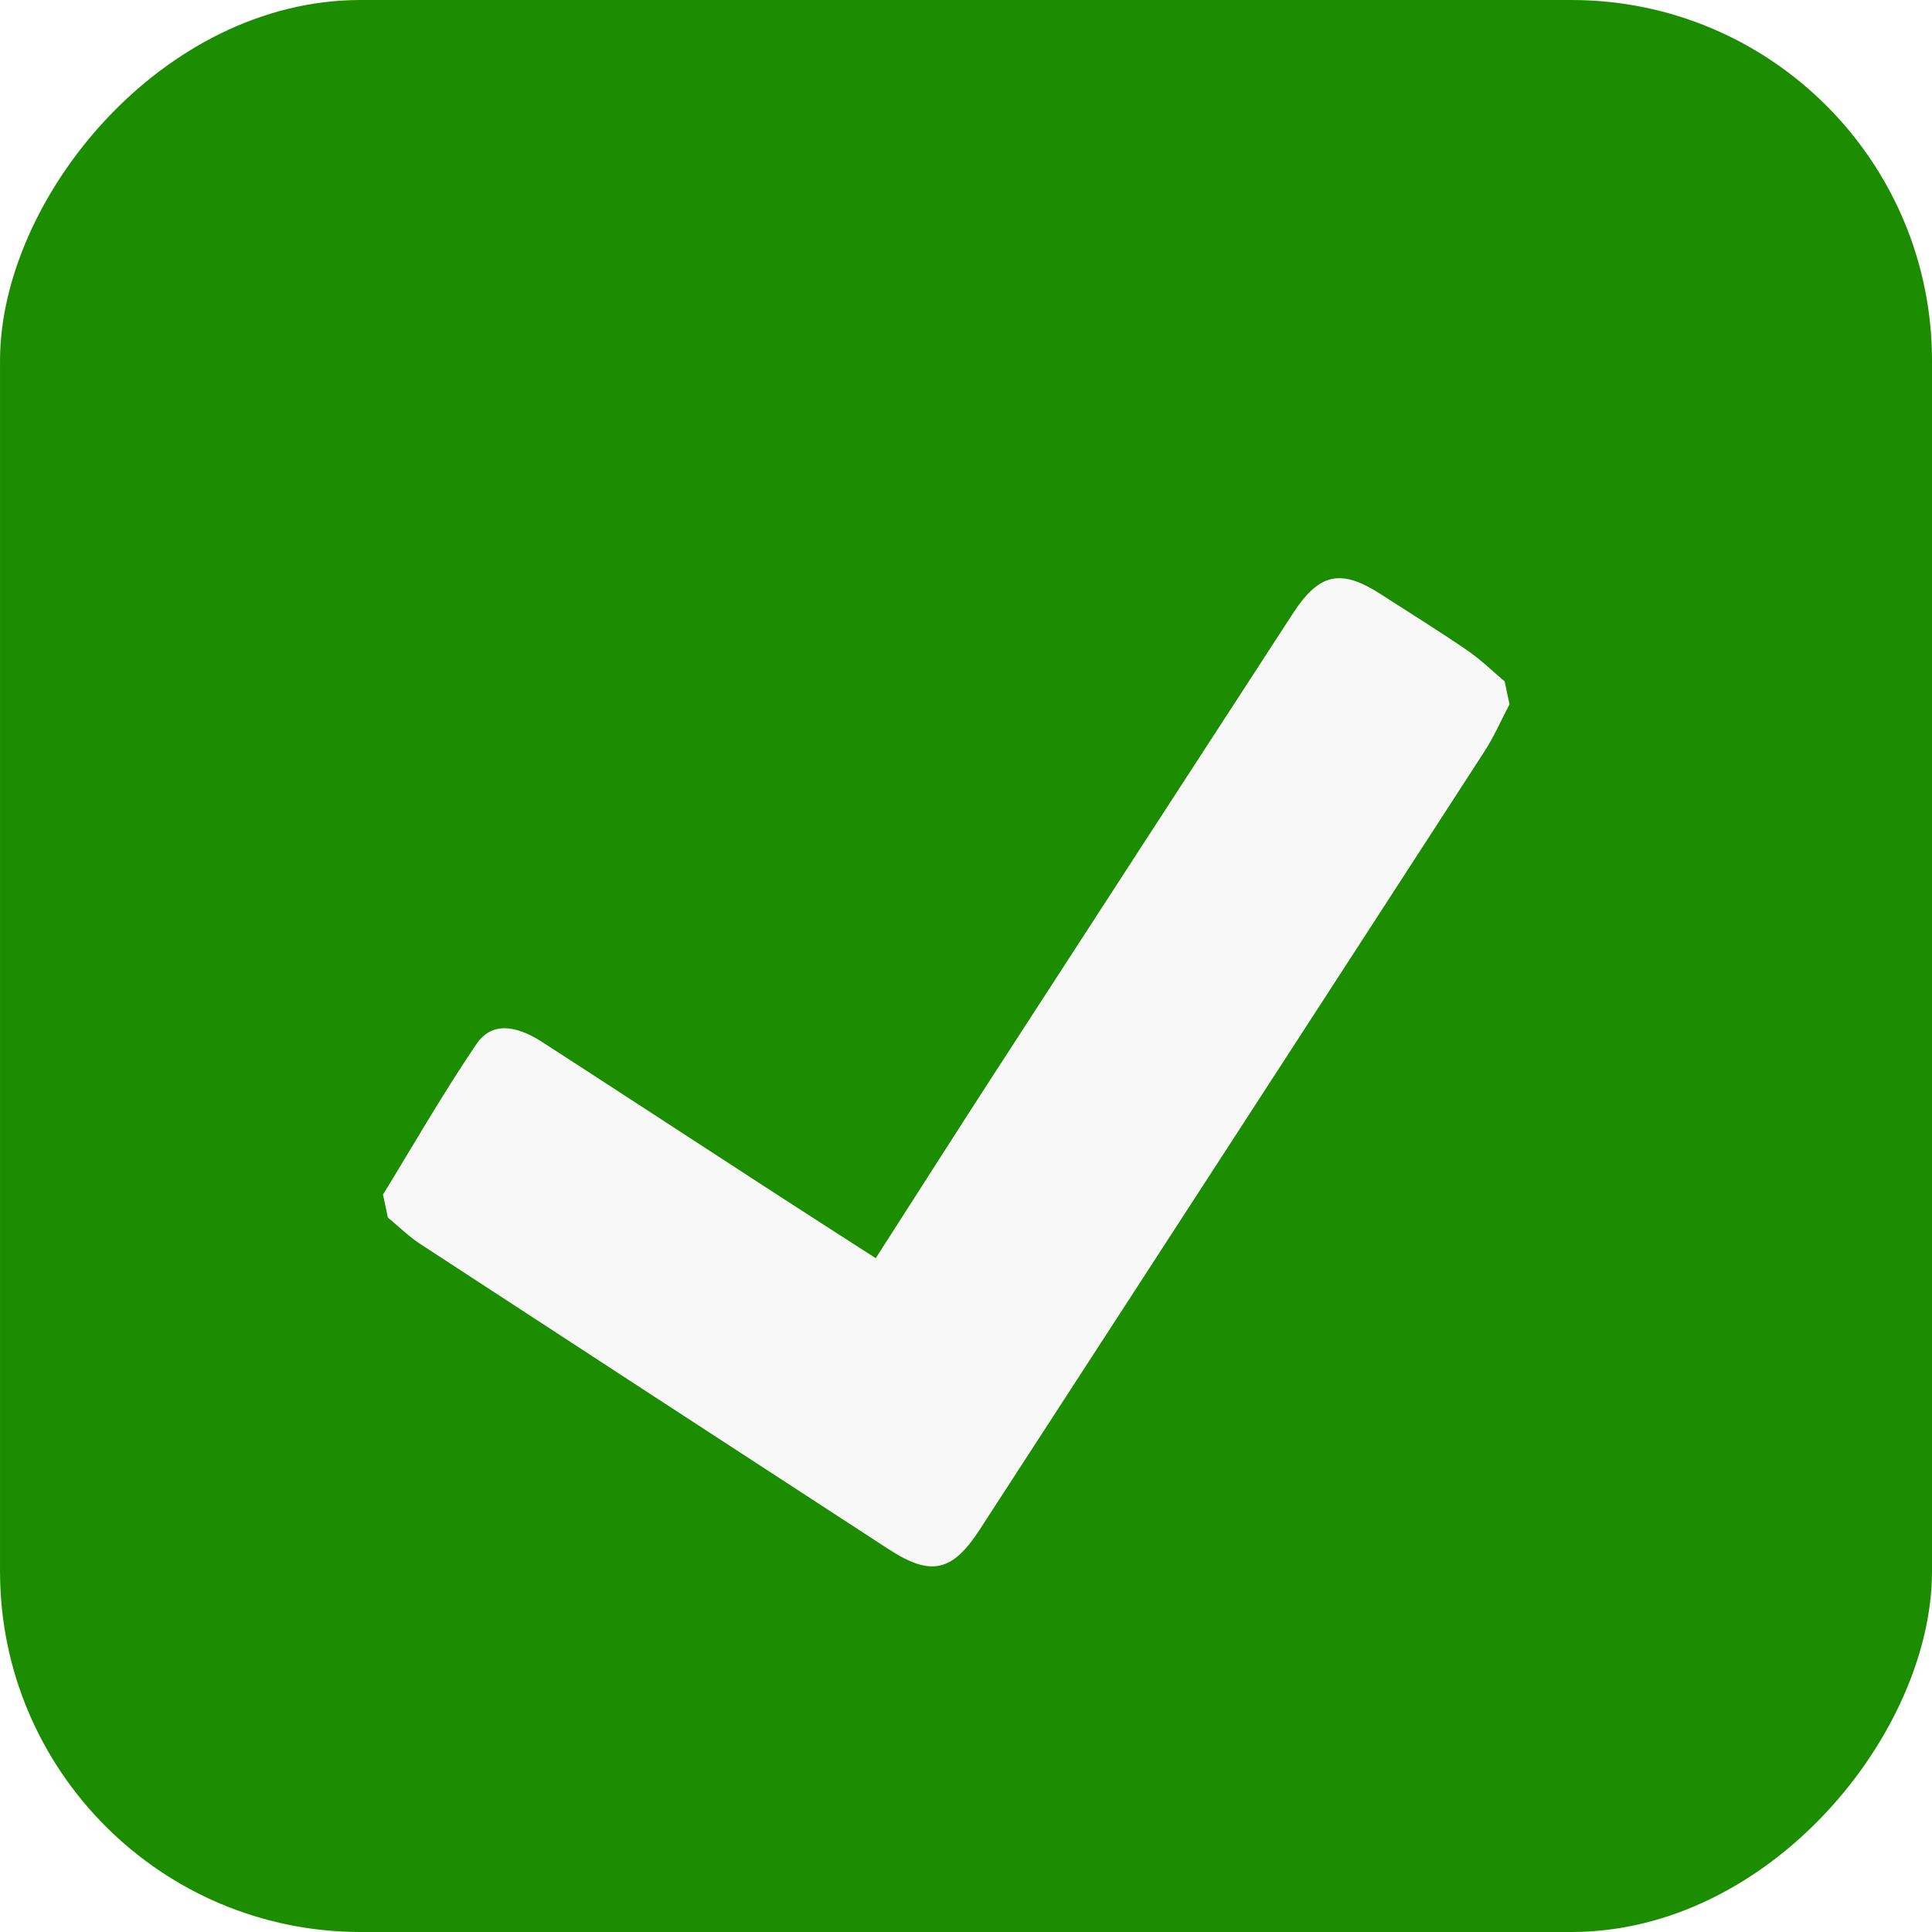
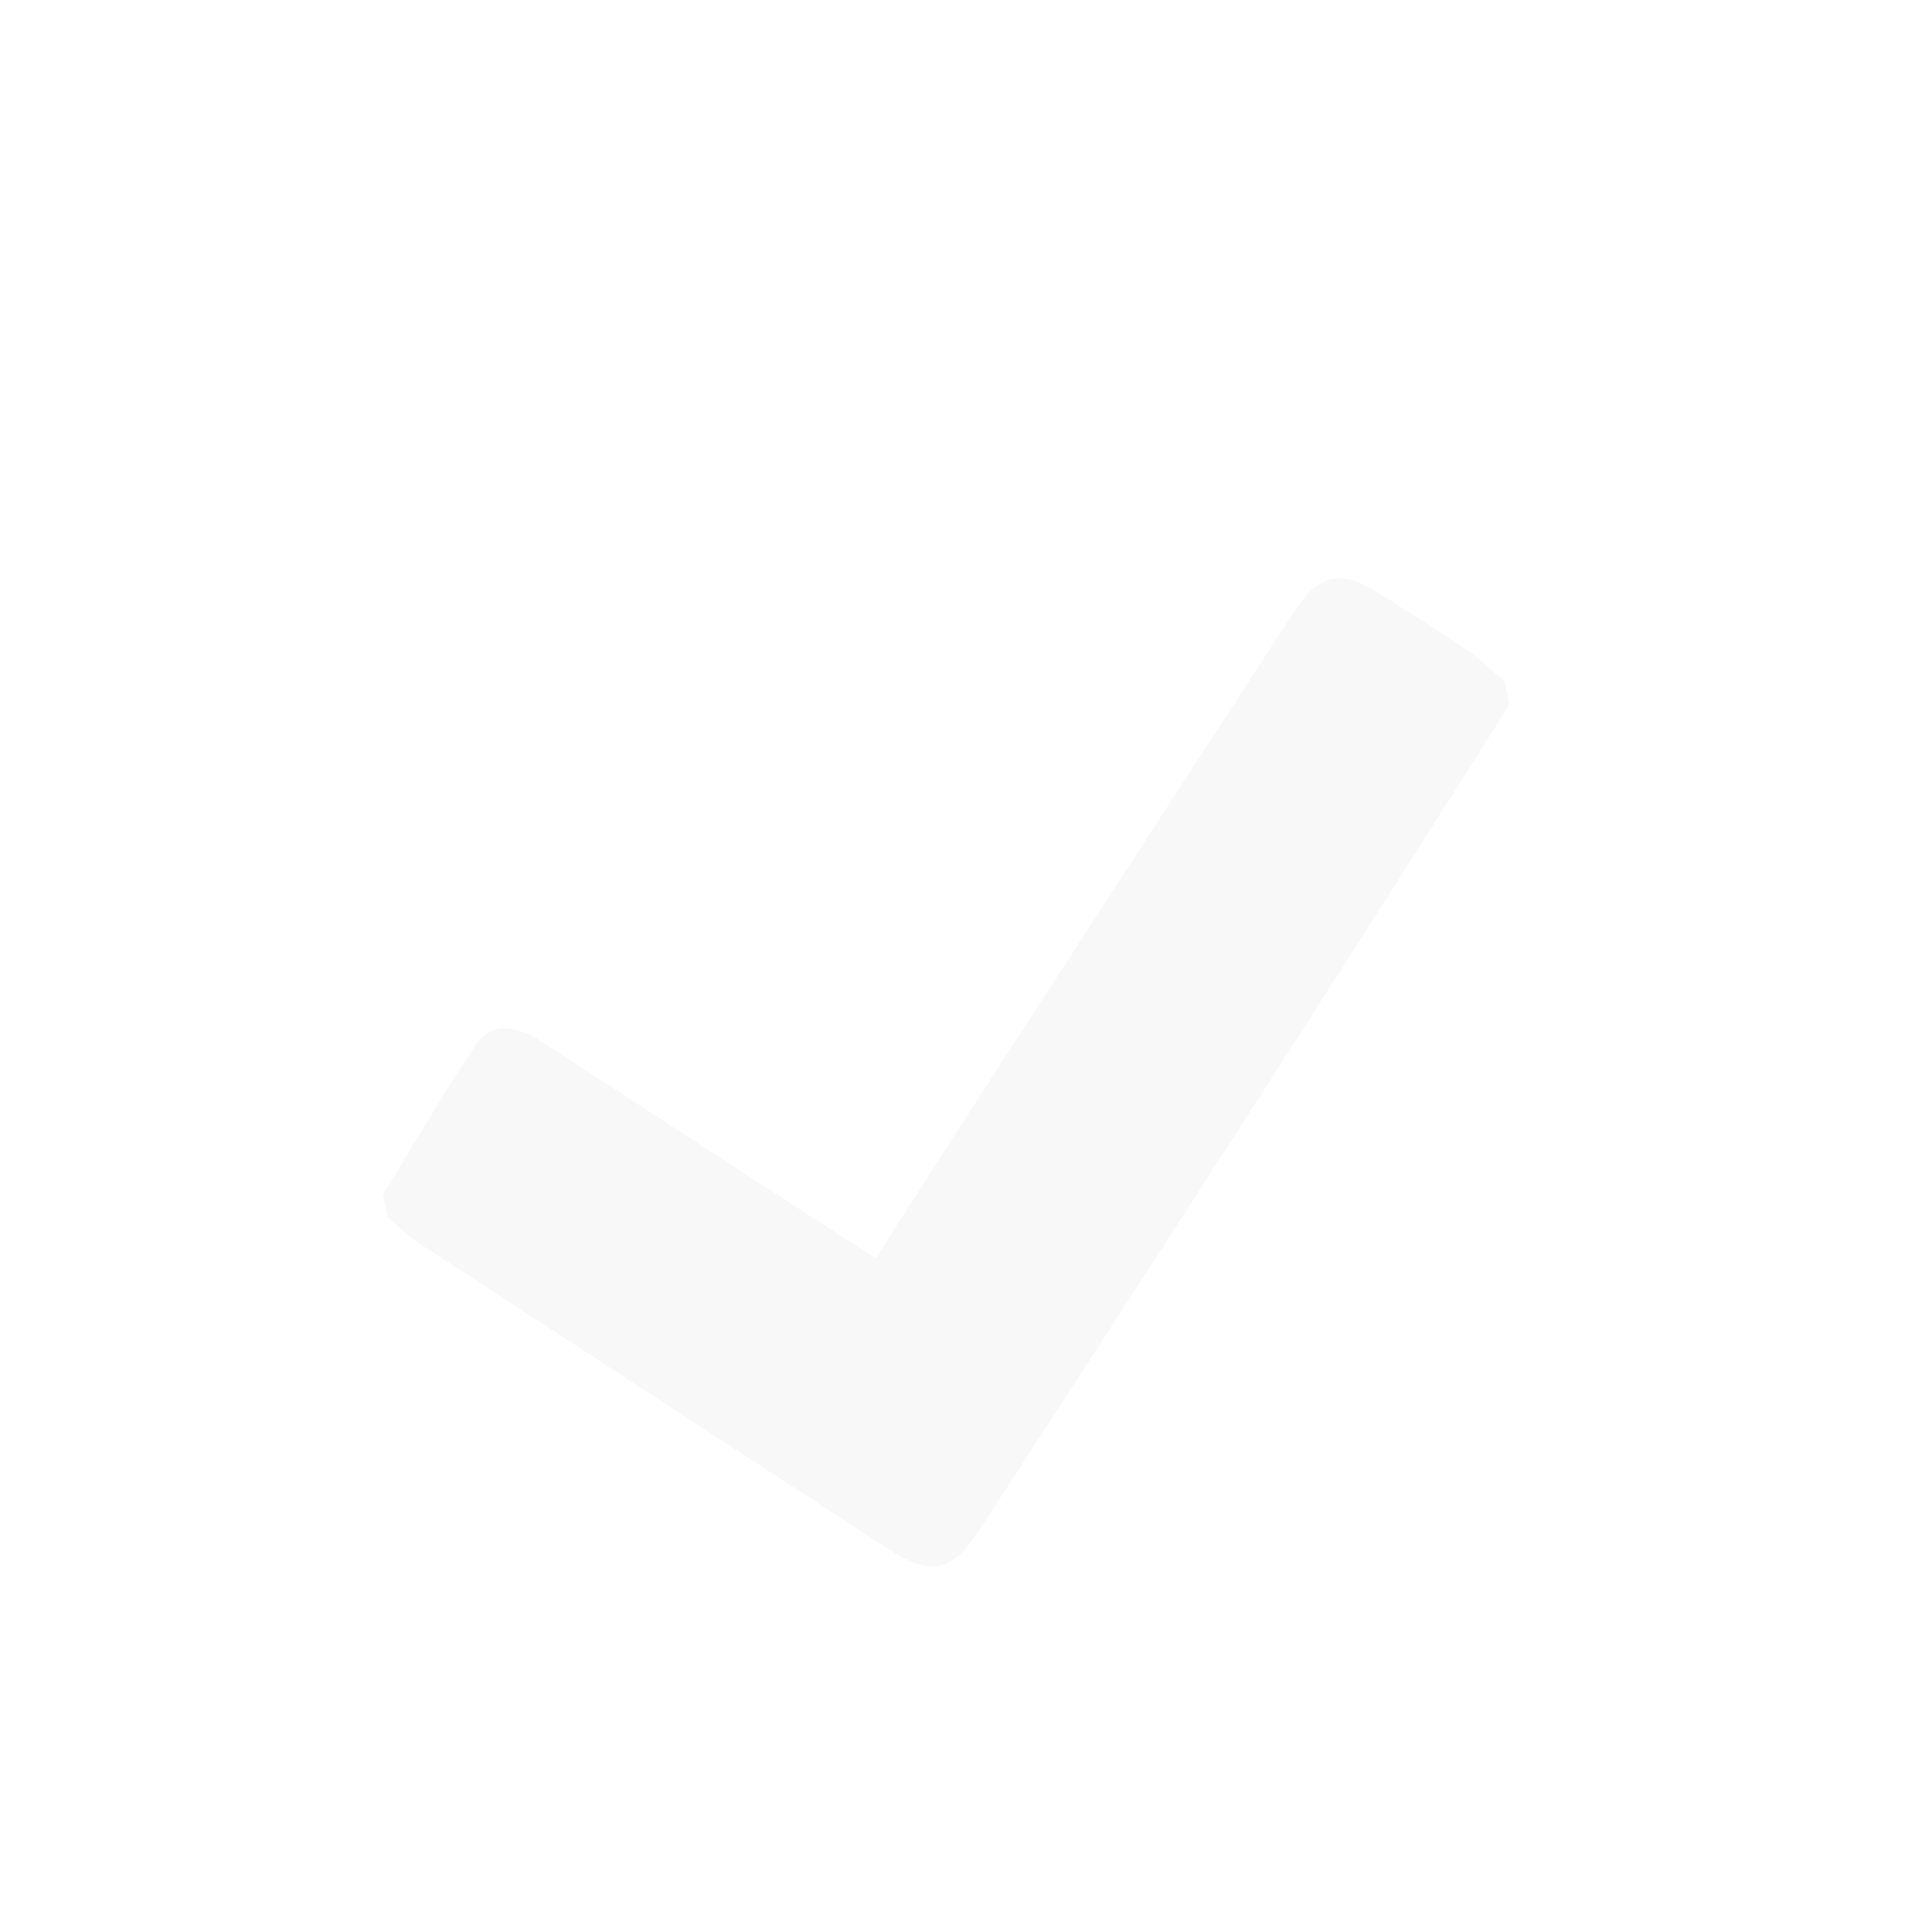
<svg xmlns="http://www.w3.org/2000/svg" width="75" height="75" viewBox="0 0 75 75" fill="none">
-   <rect width="74.999" height="75" rx="14" transform="matrix(-1 0 0 1 75 0)" fill="#1C8D00" />
  <g filter="url(#filter0_dii_8808_35898)">
-     <path d="M14.341 40.954C15.543 38.995 16.685 36.998 17.975 35.101C18.535 34.277 19.448 34.339 20.513 35.026C23.5 36.957 26.477 38.903 29.46 40.84C30.758 41.683 32.062 42.517 33.469 43.423C35.039 40.976 36.584 38.549 38.149 36.135C41.982 30.217 45.824 24.303 49.666 18.39C50.682 16.828 51.523 16.648 53.064 17.64C54.188 18.364 55.324 19.07 56.428 19.824C56.946 20.178 57.4 20.625 57.882 21.029L58.072 21.92C57.751 22.531 57.474 23.172 57.1 23.75C50.574 33.827 44.036 43.895 37.501 53.965C36.436 55.606 35.602 55.784 33.965 54.717C27.902 50.77 21.839 46.825 15.784 42.869C15.335 42.576 14.948 42.189 14.531 41.847C14.468 41.549 14.405 41.253 14.341 40.956L14.341 40.954Z" fill="#F8F8F8" />
+     <path d="M14.341 40.954C15.543 38.995 16.685 36.998 17.975 35.101C18.535 34.277 19.448 34.339 20.513 35.026C23.5 36.957 26.477 38.903 29.46 40.84C30.758 41.683 32.062 42.517 33.469 43.423C35.039 40.976 36.584 38.549 38.149 36.135C41.982 30.217 45.824 24.303 49.666 18.39C50.682 16.828 51.523 16.648 53.064 17.64C54.188 18.364 55.324 19.07 56.428 19.824C56.946 20.178 57.4 20.625 57.882 21.029L58.072 21.92C50.574 33.827 44.036 43.895 37.501 53.965C36.436 55.606 35.602 55.784 33.965 54.717C27.902 50.77 21.839 46.825 15.784 42.869C15.335 42.576 14.948 42.189 14.531 41.847C14.468 41.549 14.405 41.253 14.341 40.956L14.341 40.954Z" fill="#F8F8F8" />
  </g>
  <defs>
    <filter id="filter0_dii_8808_35898" x="11.022" y="15.919" width="50.697" height="44.997" filterUnits="userSpaceOnUse" color-interpolation-filters="sRGB">
      <feFlood flood-opacity="0" result="BackgroundImageFix" />
      <feColorMatrix in="SourceAlpha" type="matrix" values="0 0 0 0 0 0 0 0 0 0 0 0 0 0 0 0 0 0 127 0" result="hardAlpha" />
      <feOffset dy="2.212" />
      <feGaussianBlur stdDeviation="1.659" />
      <feComposite in2="hardAlpha" operator="out" />
      <feColorMatrix type="matrix" values="0 0 0 0 0 0 0 0 0 0 0 0 0 0 0 0 0 0 0.12 0" />
      <feBlend mode="normal" in2="BackgroundImageFix" result="effect1_dropShadow_8808_35898" />
      <feBlend mode="normal" in="SourceGraphic" in2="effect1_dropShadow_8808_35898" result="shape" />
      <feColorMatrix in="SourceAlpha" type="matrix" values="0 0 0 0 0 0 0 0 0 0 0 0 0 0 0 0 0 0 127 0" result="hardAlpha" />
      <feOffset dx="-3.118" />
      <feGaussianBlur stdDeviation="4.071" />
      <feComposite in2="hardAlpha" operator="arithmetic" k2="-1" k3="1" />
      <feColorMatrix type="matrix" values="0 0 0 0 0.989 0 0 0 0 0.989 0 0 0 0 0.989 0 0 0 0.7 0" />
      <feBlend mode="normal" in2="shape" result="effect2_innerShadow_8808_35898" />
      <feColorMatrix in="SourceAlpha" type="matrix" values="0 0 0 0 0 0 0 0 0 0 0 0 0 0 0 0 0 0 127 0" result="hardAlpha" />
      <feOffset dx="3.645" dy="3.208" />
      <feGaussianBlur stdDeviation="2.477" />
      <feComposite in2="hardAlpha" operator="arithmetic" k2="-1" k3="1" />
      <feColorMatrix type="matrix" values="0 0 0 0 0.55 0 0 0 0 0.55 0 0 0 0 0.55 0 0 0 0.07 0" />
      <feBlend mode="normal" in2="effect2_innerShadow_8808_35898" result="effect3_innerShadow_8808_35898" />
    </filter>
  </defs>
</svg>